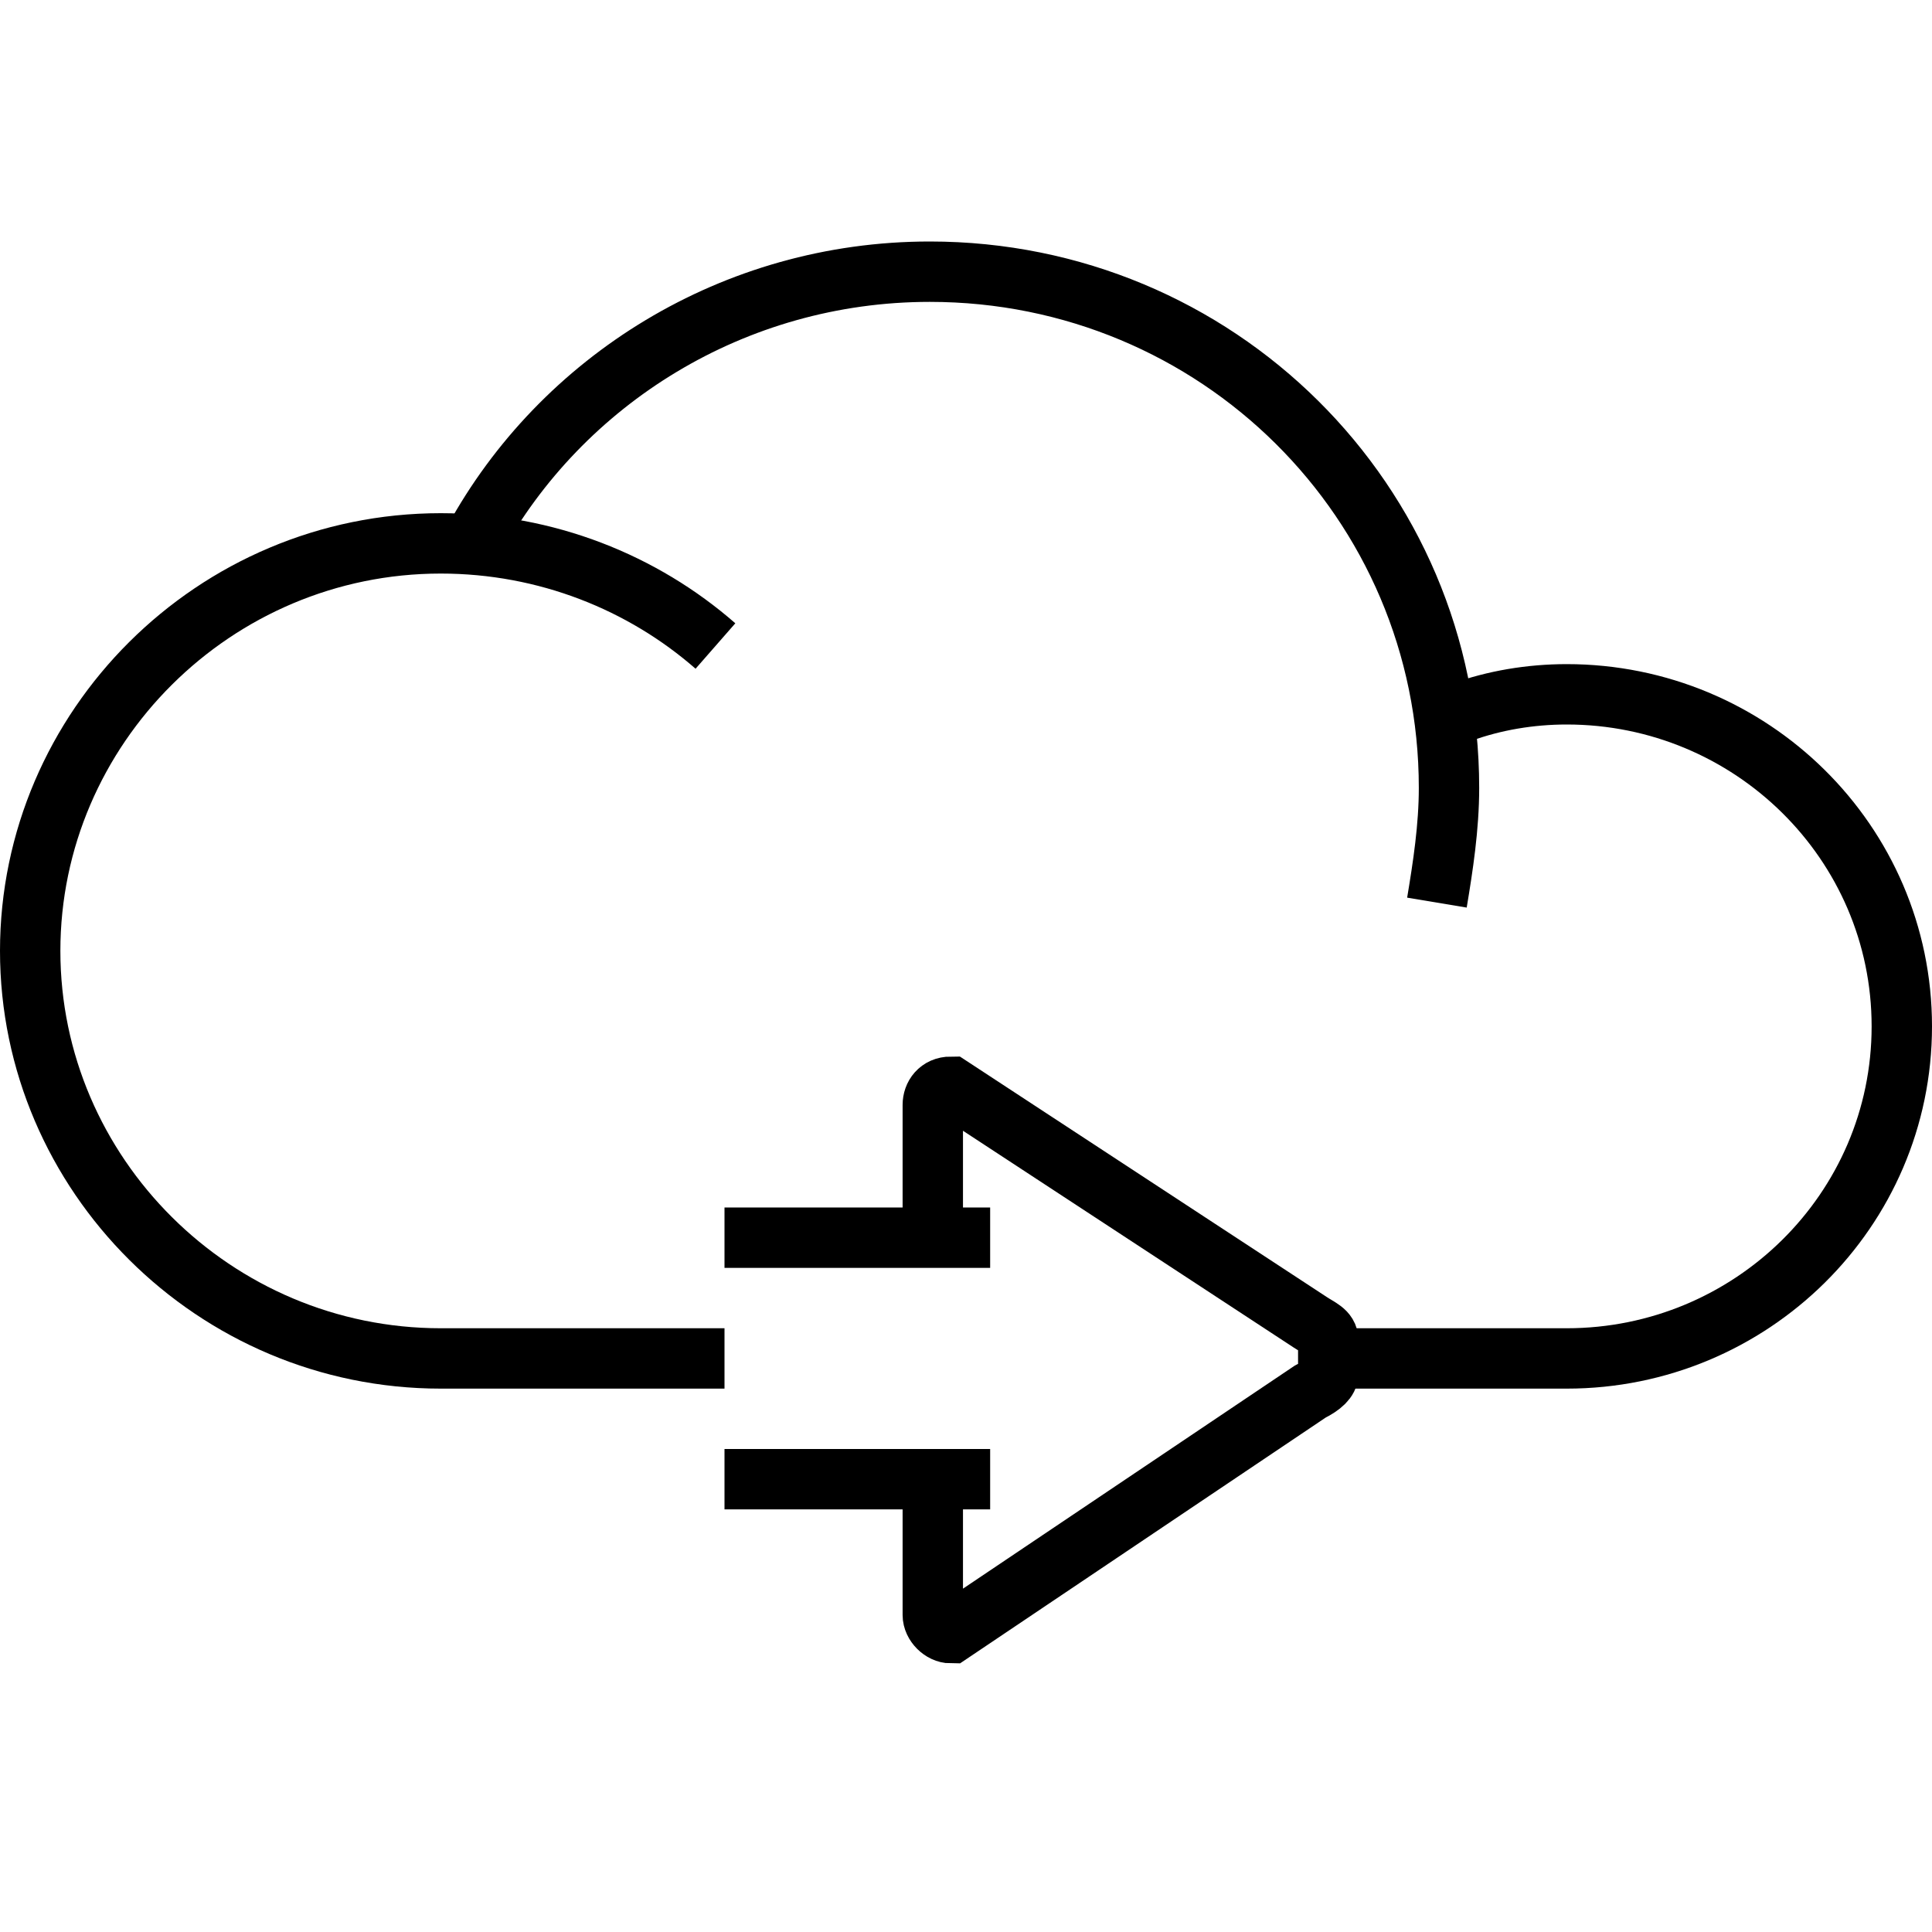
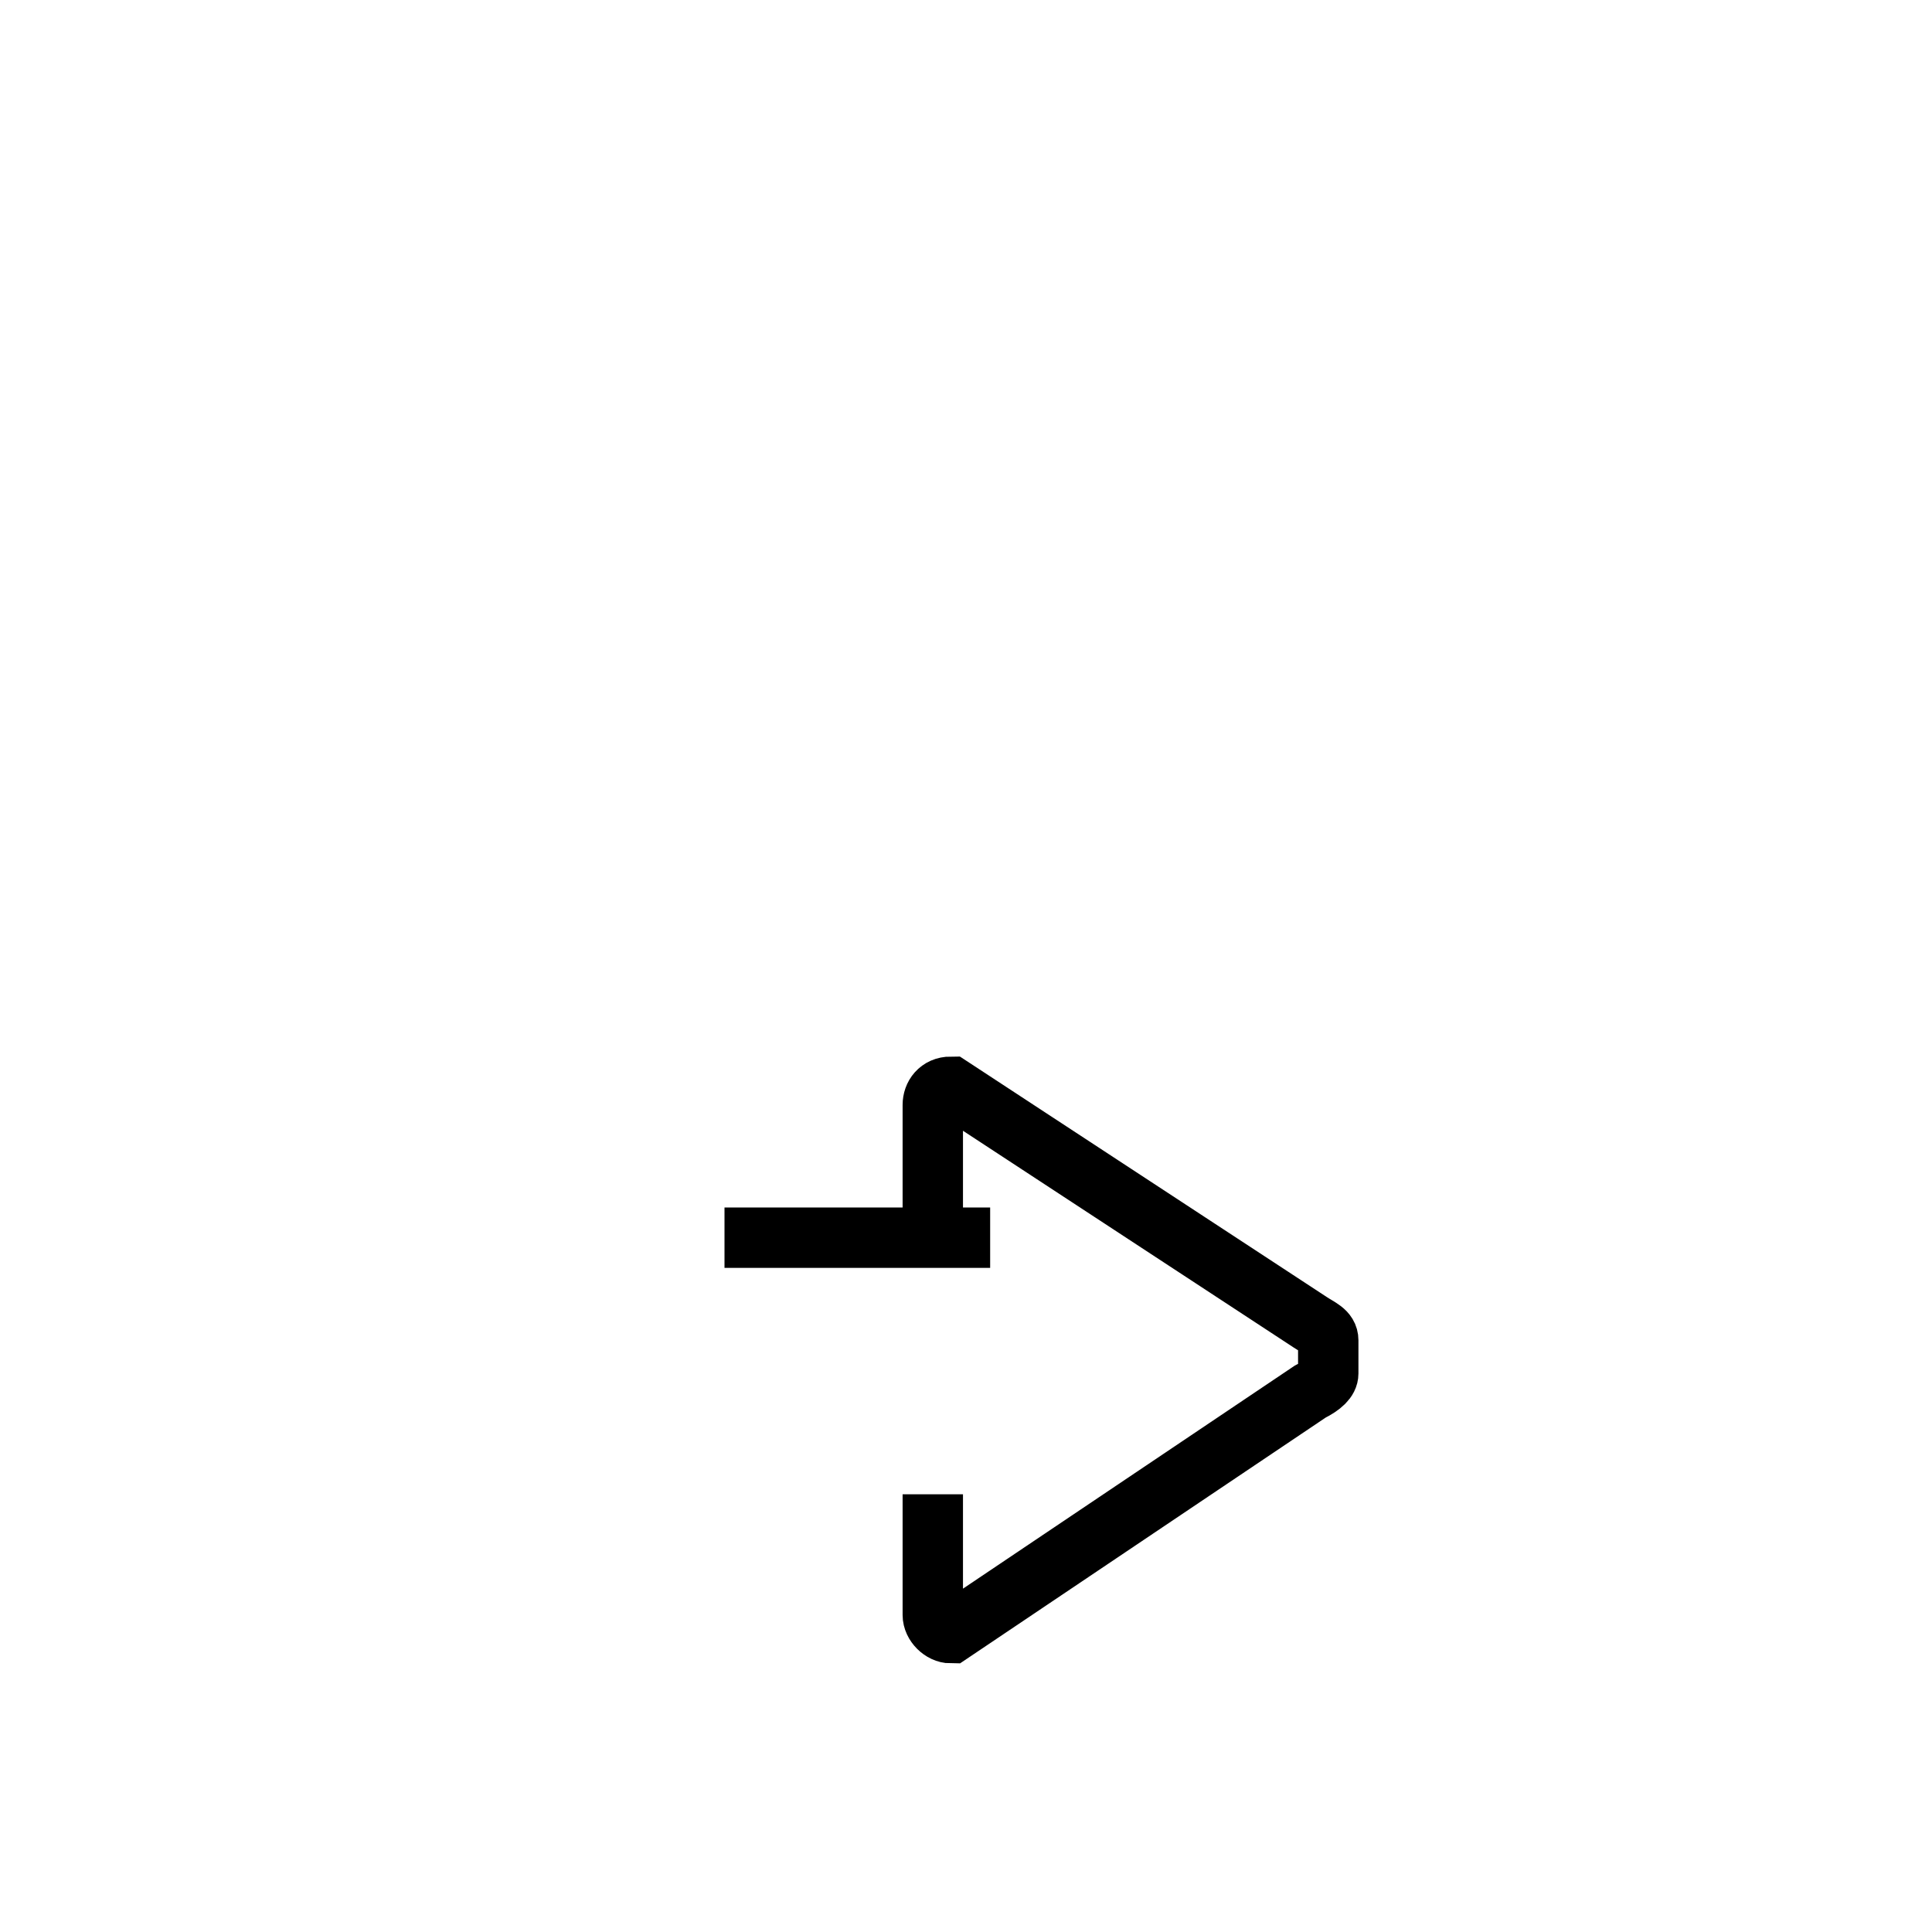
<svg xmlns="http://www.w3.org/2000/svg" xmlns:ns1="http://www.bohemiancoding.com/sketch/ns" id="Layer_1" width="800px" height="800px" viewBox="0 0 64 48" xml:space="preserve" fill="#000000">
  <g id="SVGRepo_bgCarrier" stroke-width="0" />
  <g id="SVGRepo_tracerCarrier" stroke-linecap="round" stroke-linejoin="round" />
  <g id="SVGRepo_iconCarrier">
    <title>Cloud-arrow-right</title>
    <desc>Created with Sketch.</desc>
    <g id="Page-1" ns1:type="MSPage">
      <g id="Cloud-arrow-right" transform="translate(1, 1)" ns1:type="MSLayerGroup">
        <g id="Group_1_" ns1:type="MSShapeGroup">
-           <path id="Shape_3_" fill="none" stroke="#000000" stroke-width="2" d="M14.7,8.9C17.6,3.6,23.3,0,29.8,0C39.3,0,47,7.6,47,17.1 c0,1.3-0.2,2.6-0.4,3.8" />
-           <path id="Shape_4_" fill="none" stroke="#000000" stroke-width="2" d="M23,36h-9.4C6.1,36,0,29.9,0,22.5S6.1,9,13.6,9 c3.5,0,6.7,1.3,9.1,3.4" />
-           <path id="Shape_5_" fill="none" stroke="#000000" stroke-width="2" d="M47.4,14.6c1.1-0.4,2.3-0.6,3.5-0.6C57,14,62,18.9,62,25 s-5,11-11.1,11h-7.567" />
-         </g>
+           </g>
        <g id="Group" transform="translate(23, 27)" ns1:type="MSShapeGroup">
          <path id="Shape" fill="none" stroke="#000000" stroke-width="2" d="M6.9,4.3V0.6C6.9,0.3,7.1,0,7.5,0l11.9,7.8 C19.7,8,20,8.1,20,8.4v1.1c0,0.2-0.2,0.4-0.6,0.6l-11.9,8c-0.3,0-0.6-0.3-0.6-0.6v-4" />
-           <path id="Shape_1_" fill="none" stroke="#000000" stroke-width="2" d="M8.8,13H0" />
          <path id="Shape_2_" fill="none" stroke="#000000" stroke-width="2" d="M8.8,5H0" />
        </g>
      </g>
    </g>
  </g>
</svg>